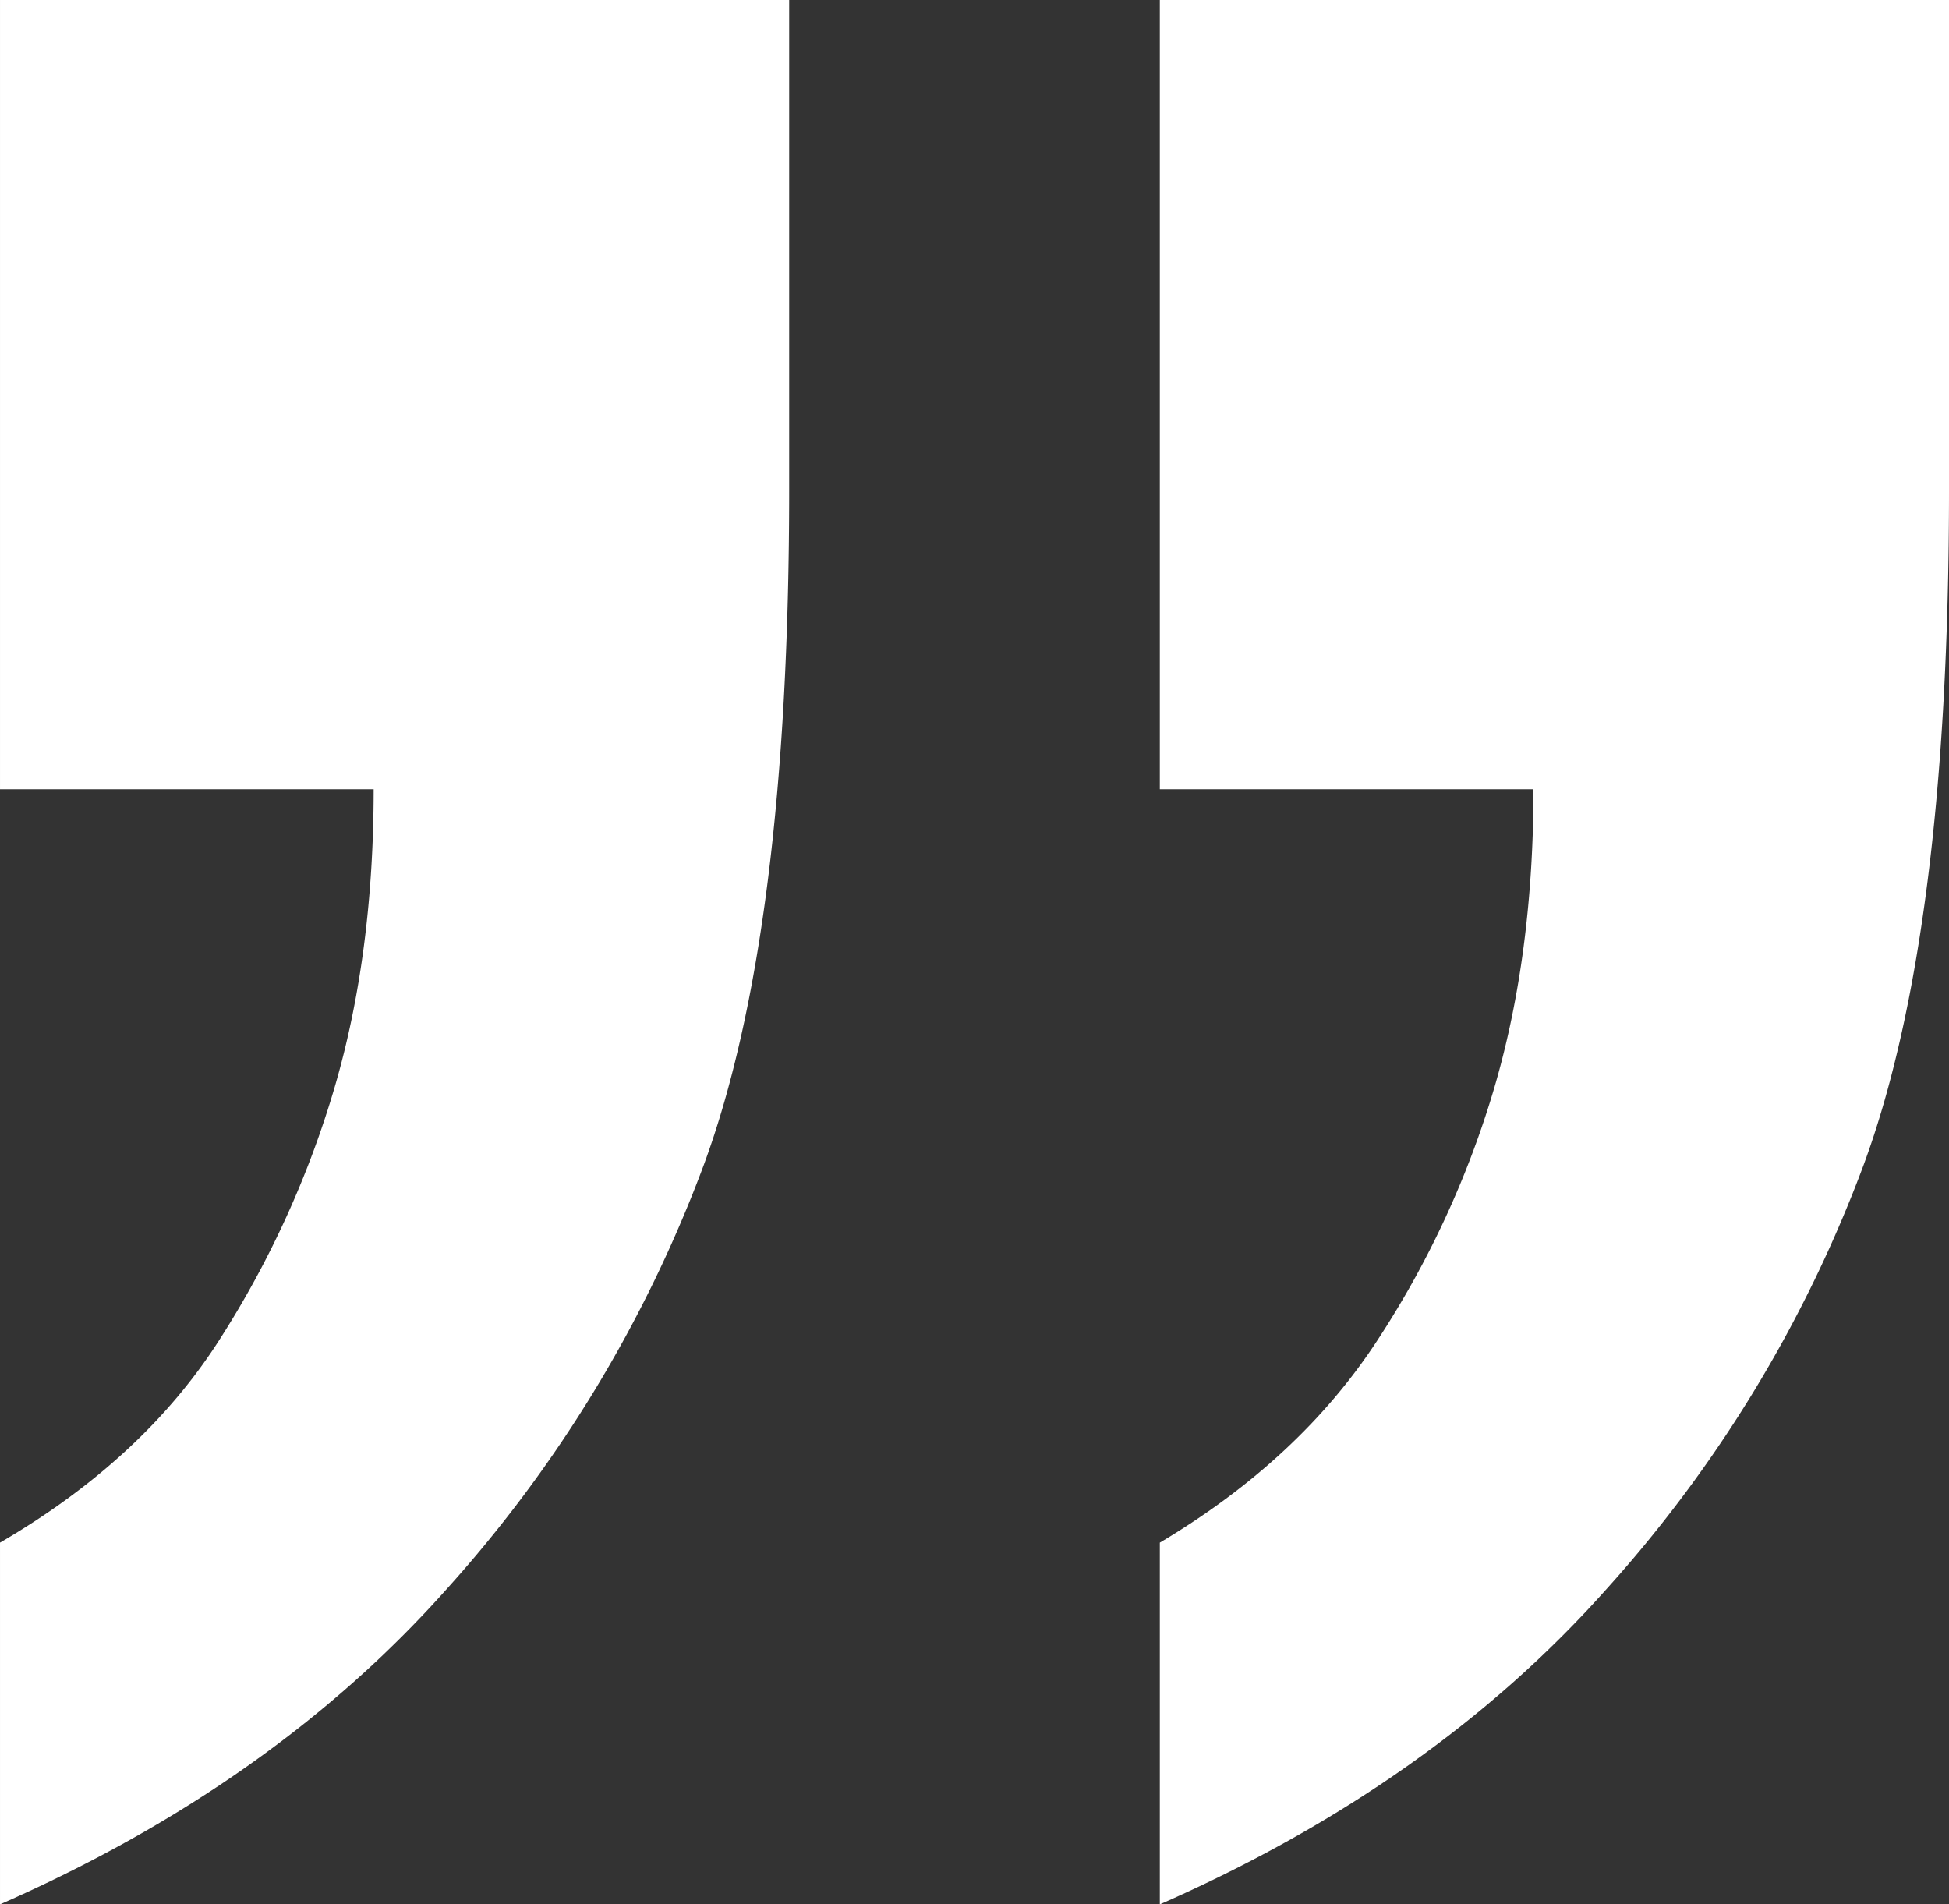
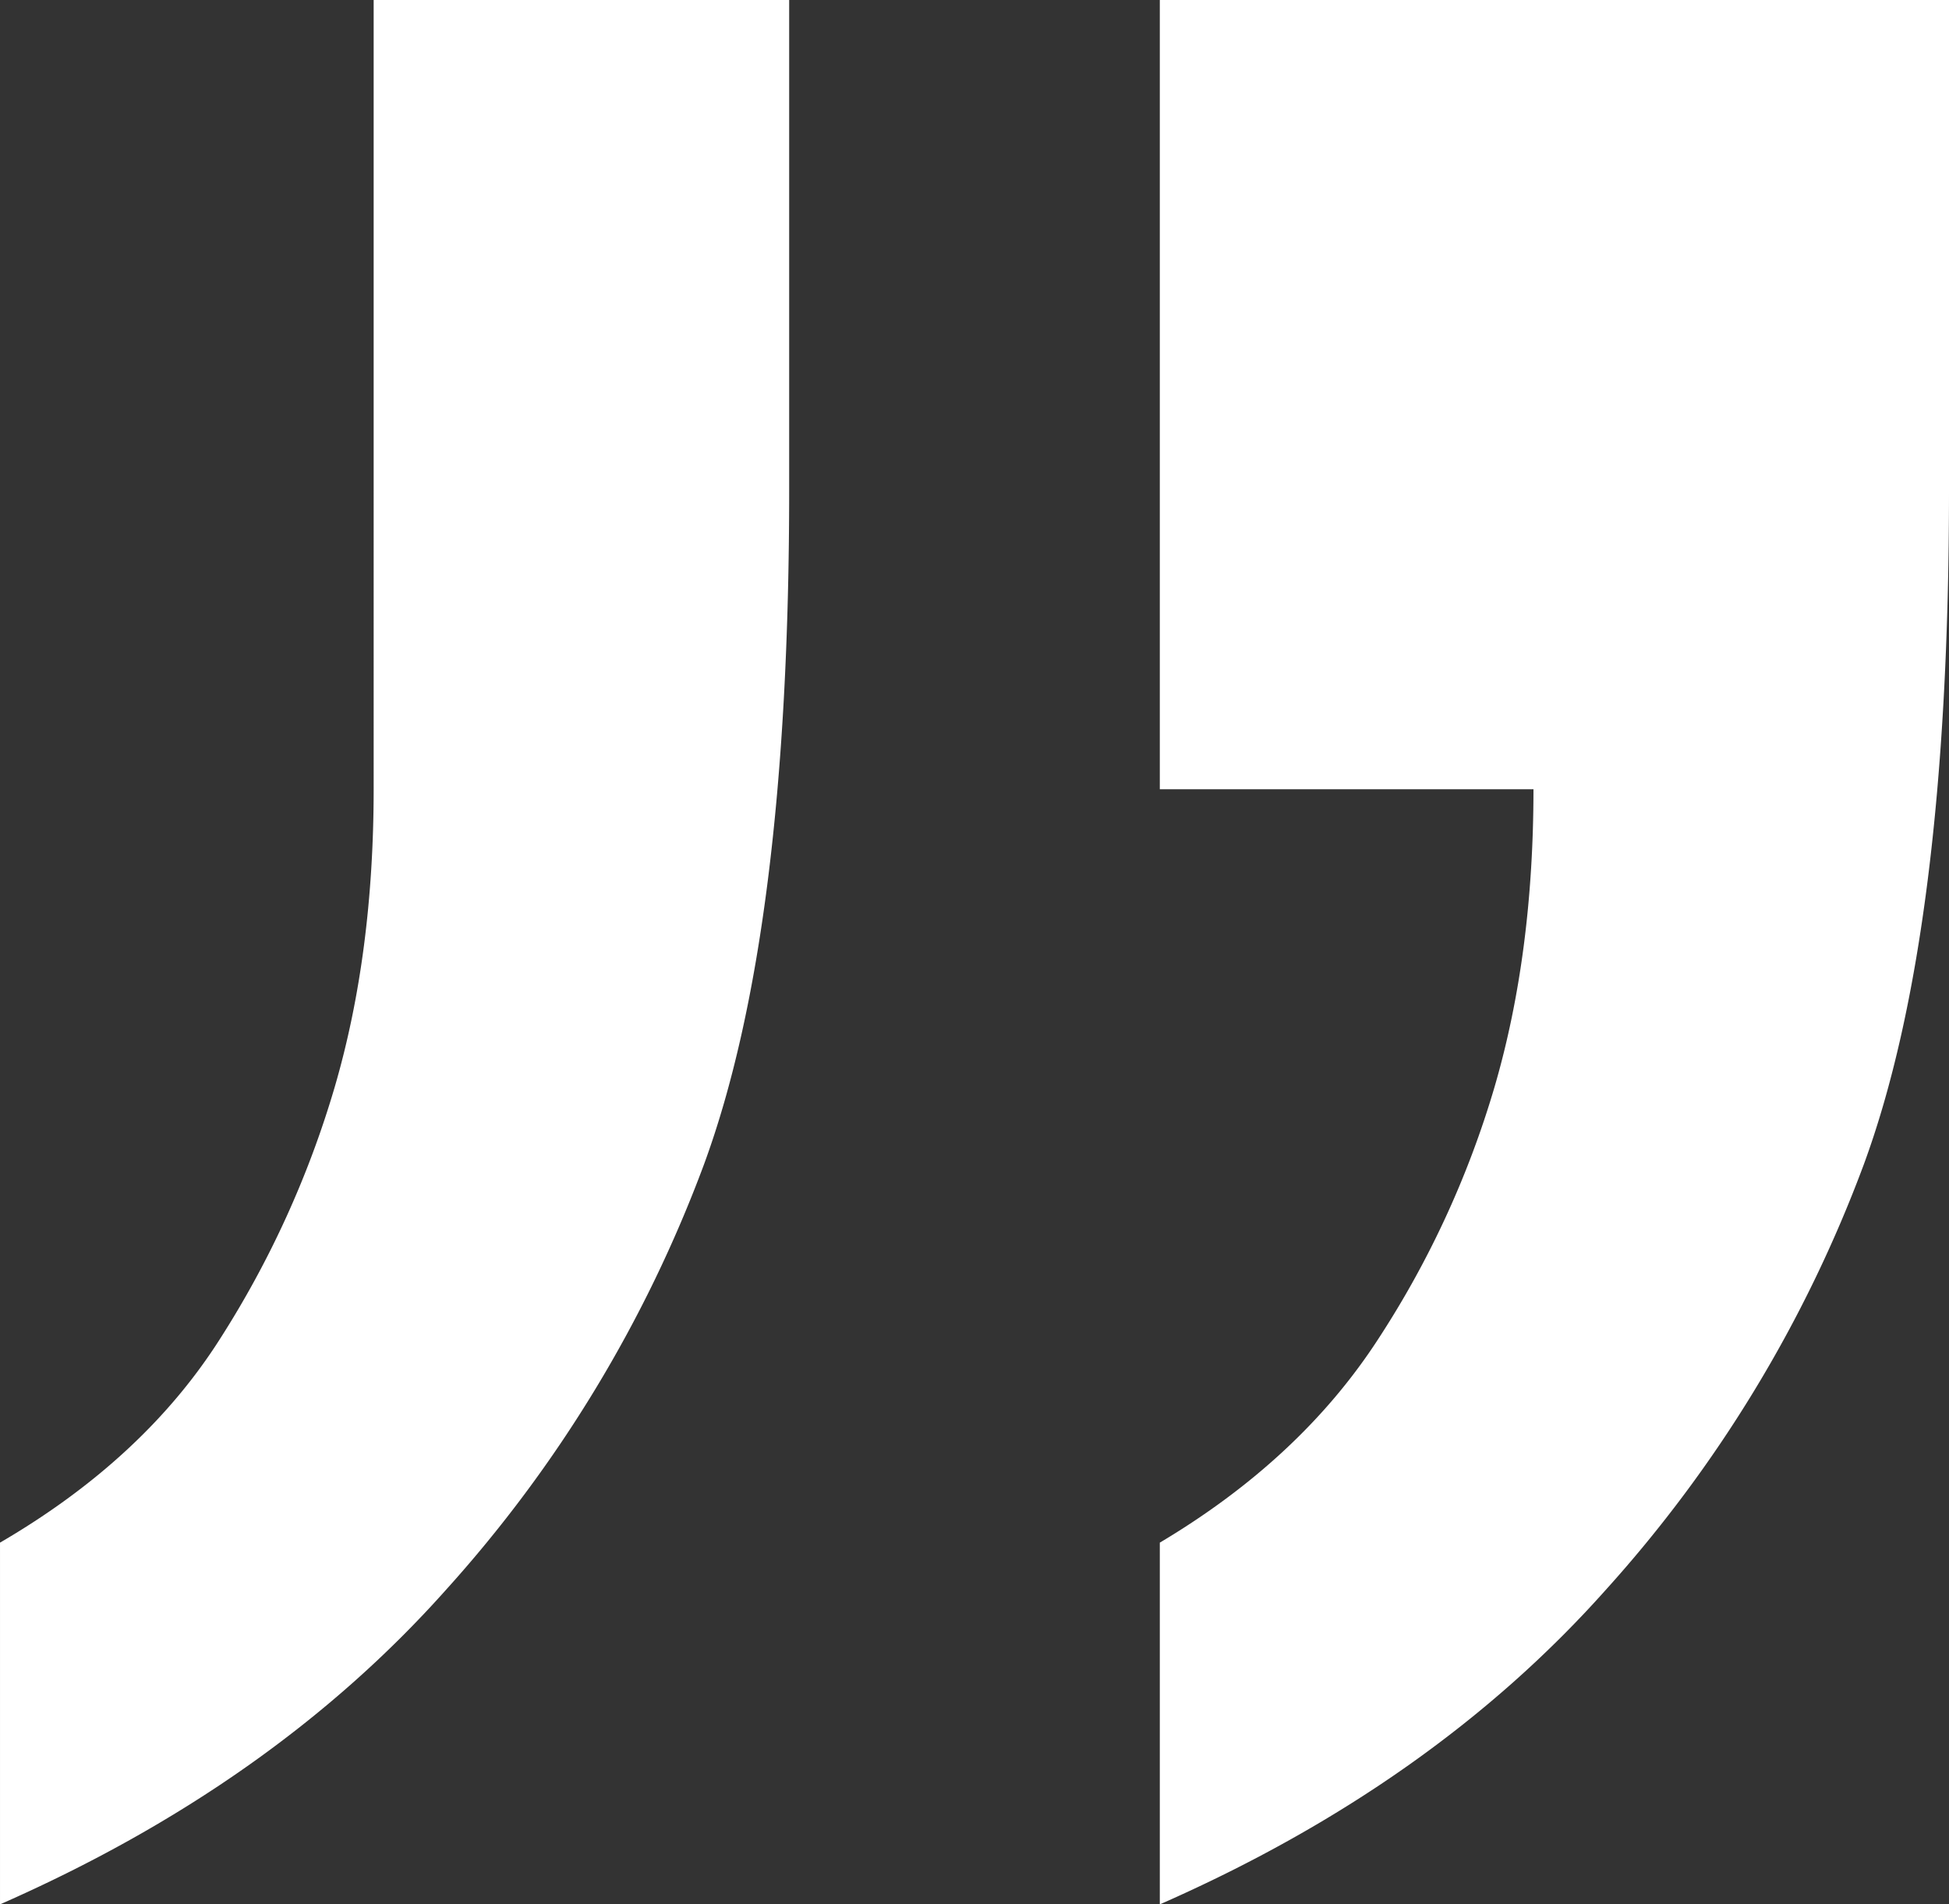
<svg xmlns="http://www.w3.org/2000/svg" viewBox="0 0 289.037 282.387">
  <rect x="0" y="0" width="289.037" height="282.387" fill="#333333" stroke="none" />
  <defs>
    <style>.a{fill:#fff;}</style>
  </defs>
  <g transform="translate(144.519 141.194)">
-     <path class="a" d="M0,282.387V228.746q21.279-12.4,32.583-30.145A145.025,145.025,0,0,0,49.65,161.143q5.756-19.721,5.763-44.109H0V0H117.033V72.7q0,65.613-12.634,99.966A196.039,196.039,0,0,1,66.053,235.84Q40.337,264.662,0,282.387Zm172,0V228.746q20.832-12.4,32.361-30.145a141.017,141.017,0,0,0,17.289-37.459q5.756-19.721,5.763-44.109H172V0H289.037V72.7q0,65.613-12.634,99.966a196.039,196.039,0,0,1-38.346,63.172Q212.341,264.662,172,282.387Z" transform="translate(-144.518 -141.193)" />
+     <path class="a" d="M0,282.387V228.746q21.279-12.4,32.583-30.145A145.025,145.025,0,0,0,49.65,161.143q5.756-19.721,5.763-44.109V0H117.033V72.7q0,65.613-12.634,99.966A196.039,196.039,0,0,1,66.053,235.84Q40.337,264.662,0,282.387Zm172,0V228.746q20.832-12.4,32.361-30.145a141.017,141.017,0,0,0,17.289-37.459q5.756-19.721,5.763-44.109H172V0H289.037V72.7q0,65.613-12.634,99.966a196.039,196.039,0,0,1-38.346,63.172Q212.341,264.662,172,282.387Z" transform="translate(-144.518 -141.193)" />
  </g>
</svg>